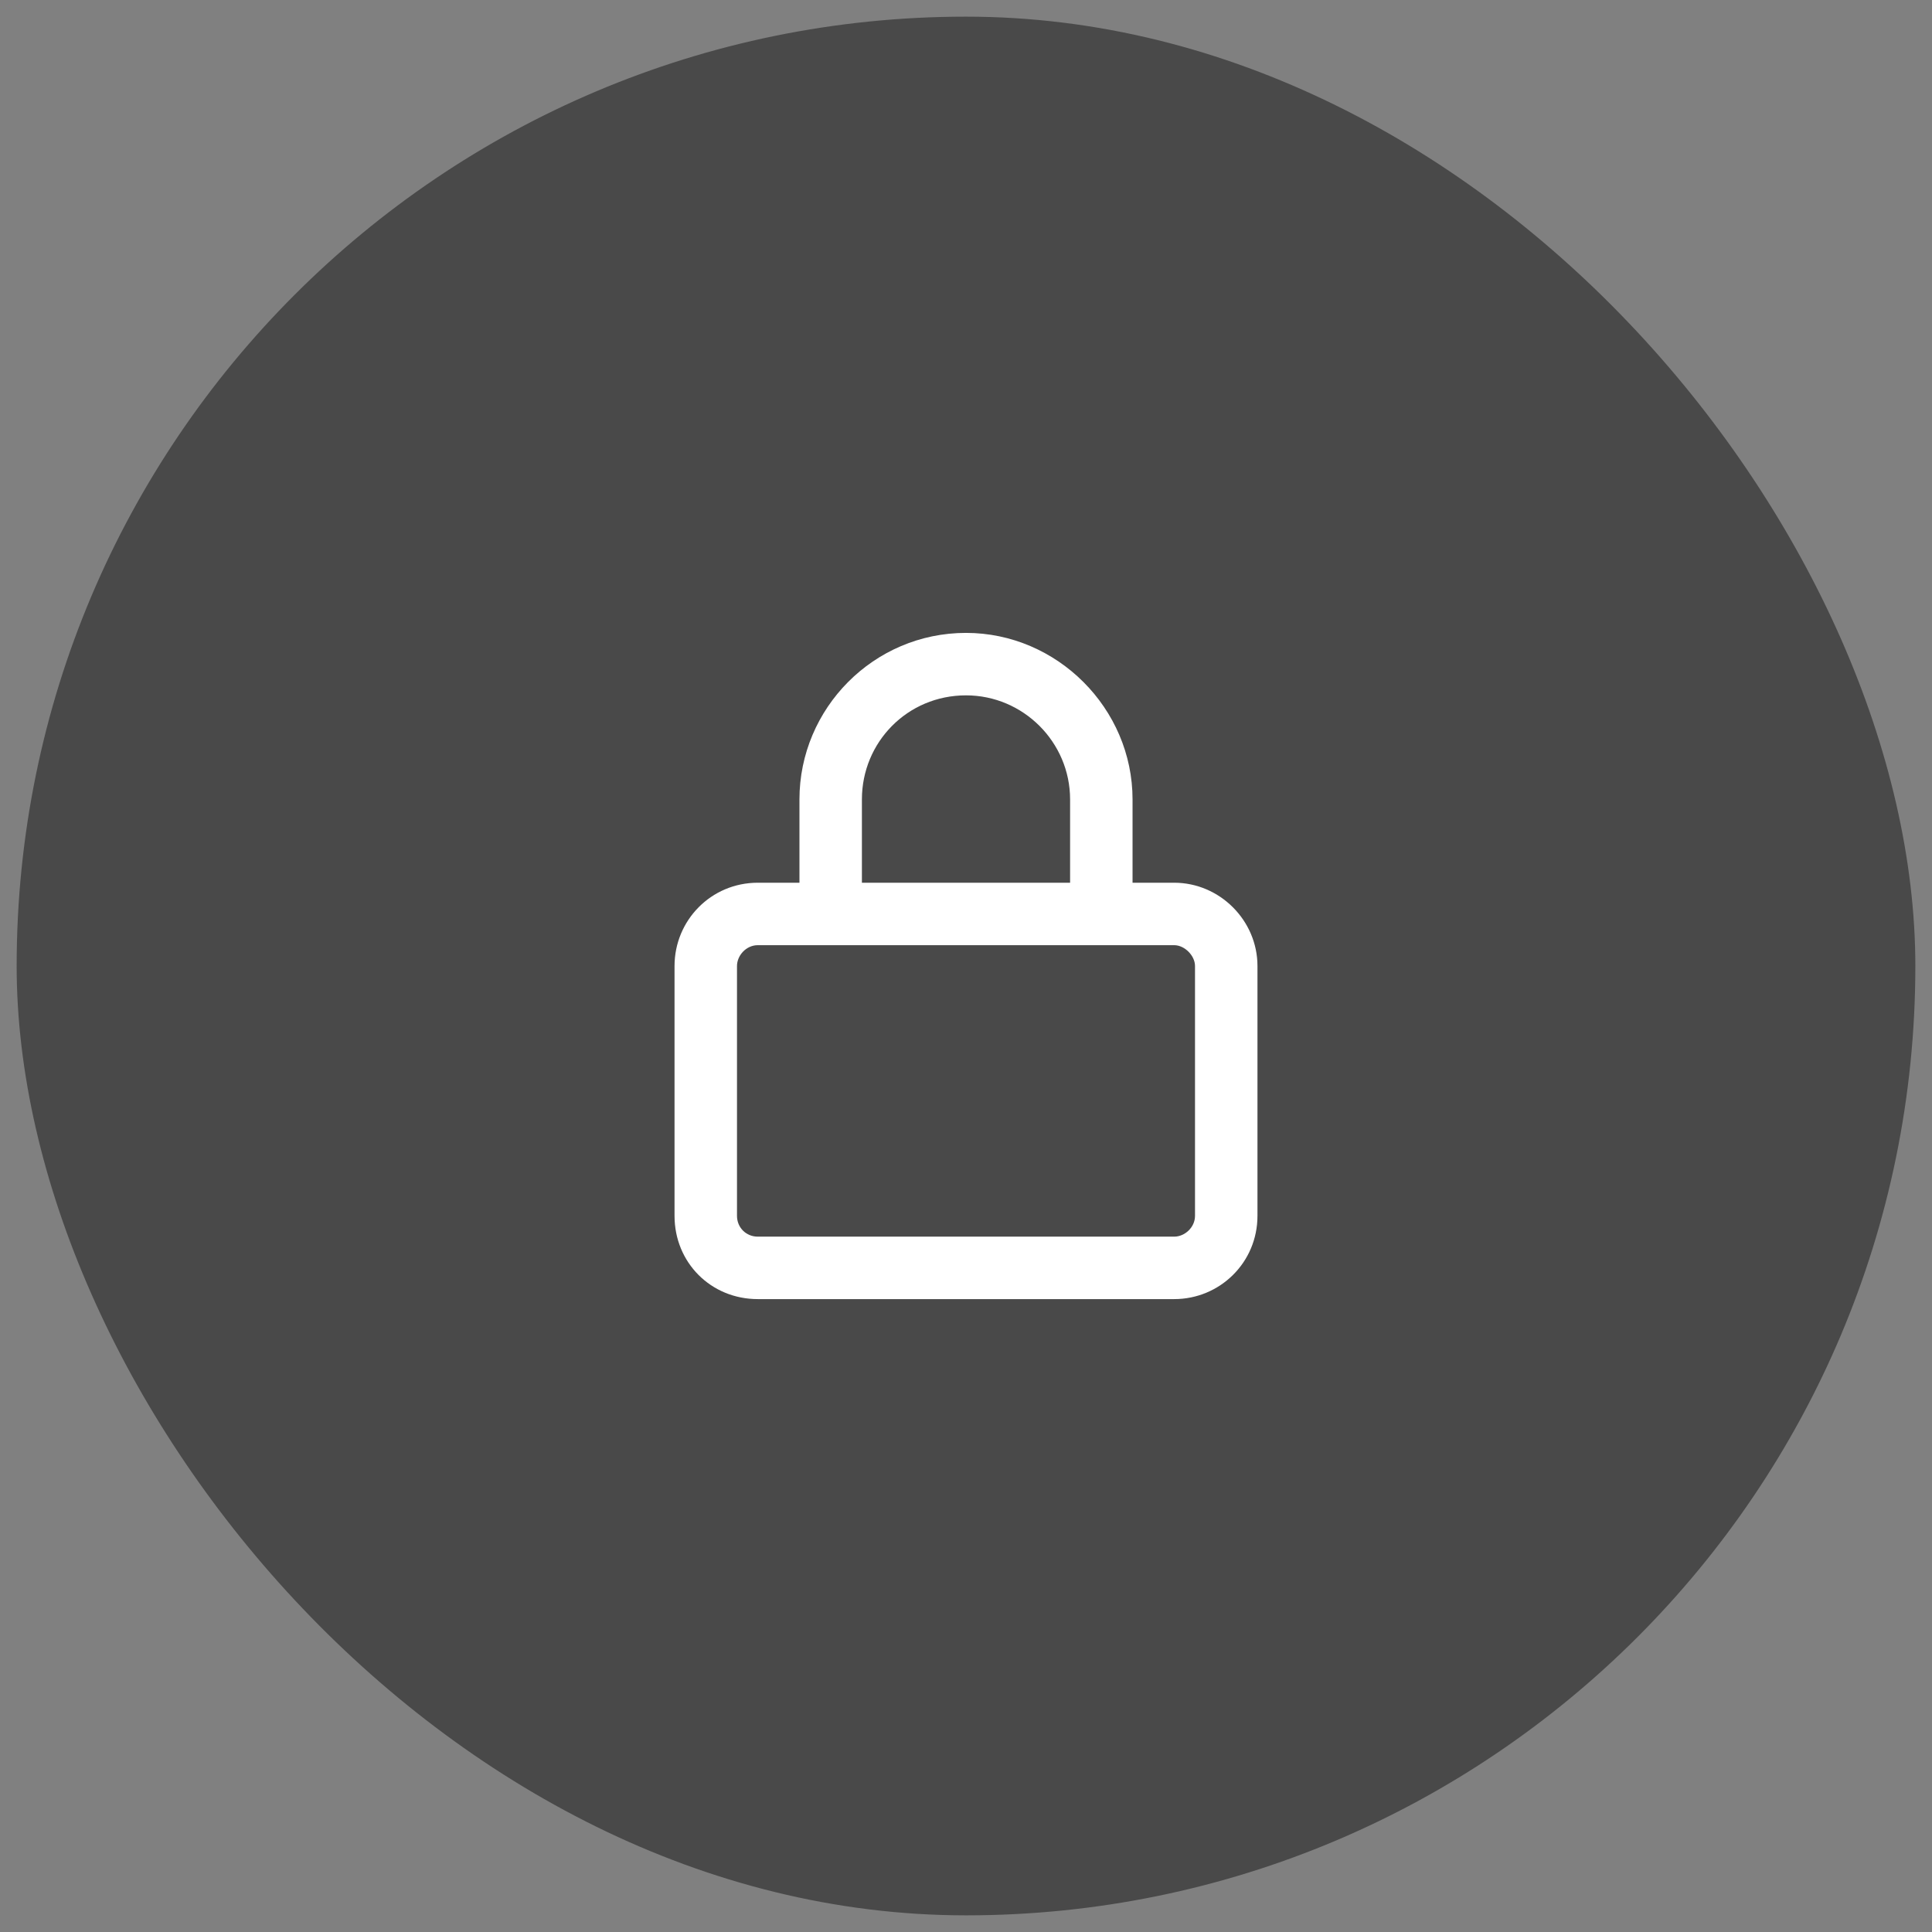
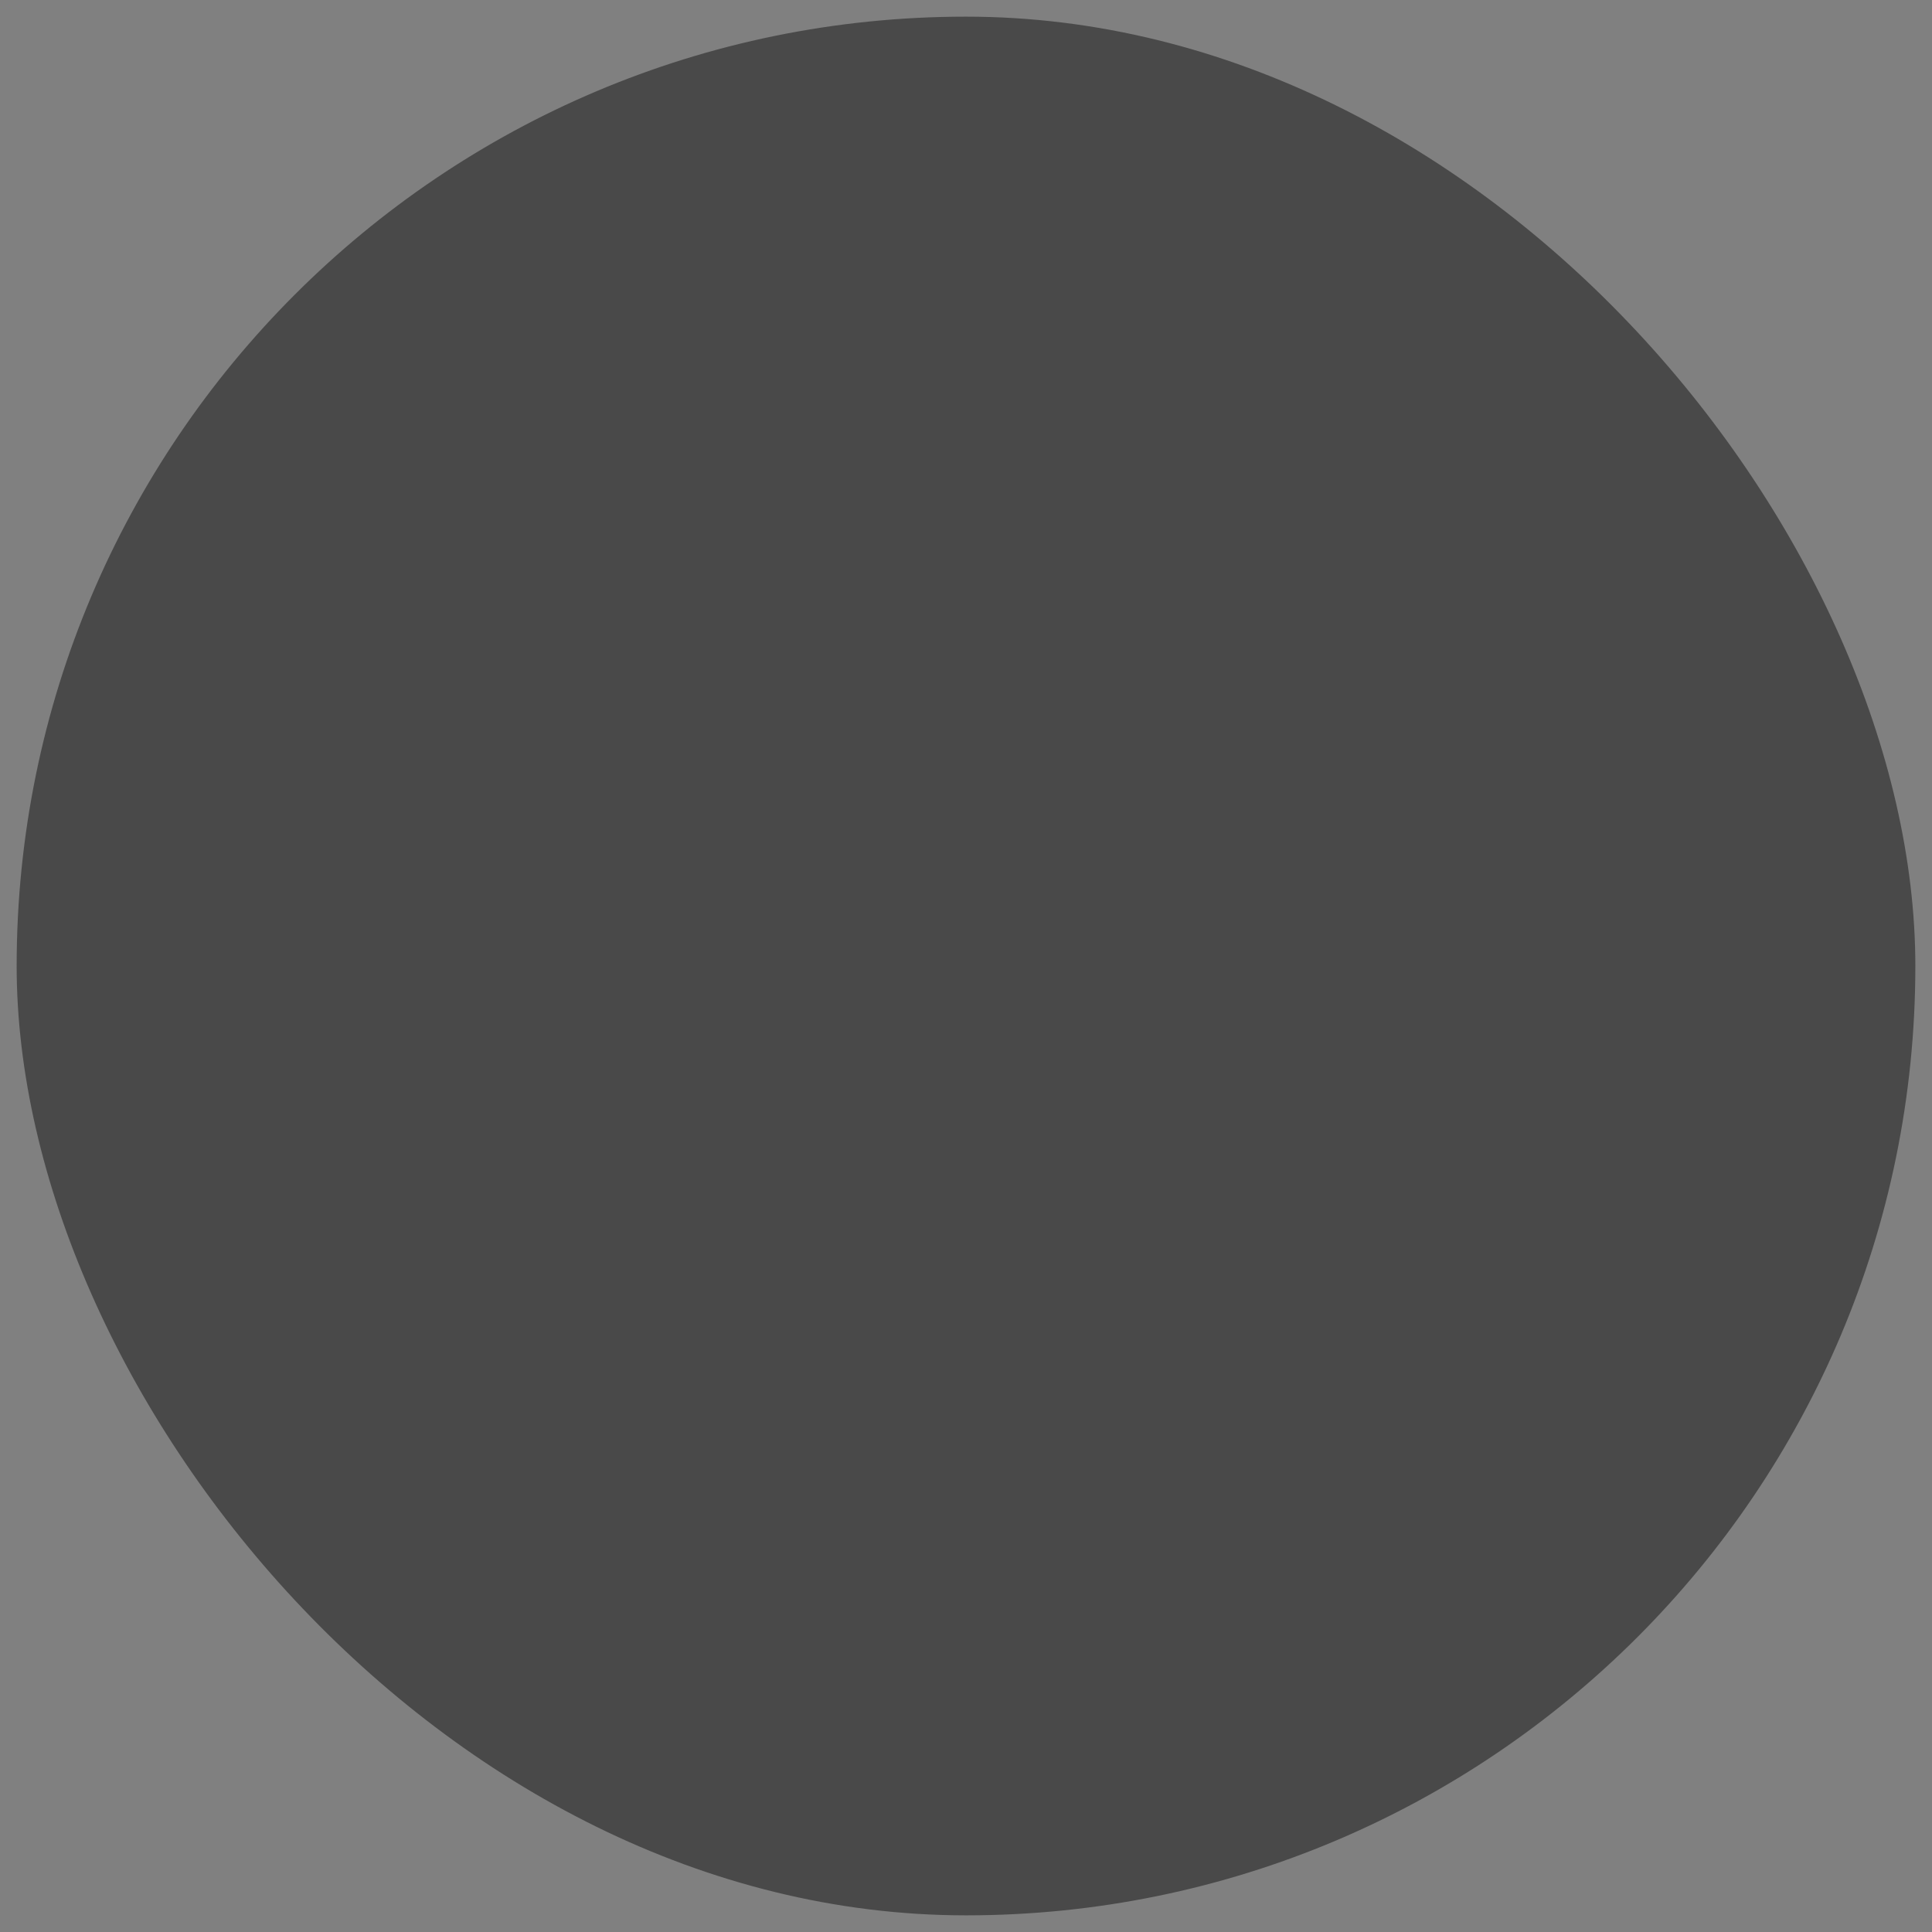
<svg xmlns="http://www.w3.org/2000/svg" width="58" height="58" viewBox="0 0 58 58" fill="none">
  <rect x="0" y="0" width="58" height="58" fill="#808080" stroke="none" />
  <rect x="0.5" y="0.5" width="57" height="57" rx="28.5" fill="#494949" />
-   <path d="M25.875 24V26.5H32.125V24C32.125 22.281 30.719 20.875 29 20.875C27.242 20.875 25.875 22.281 25.875 24ZM24 26.5V24C24 21.266 26.227 19 29 19C31.734 19 34 21.266 34 24V26.5H35.25C36.617 26.5 37.75 27.633 37.75 29V36.5C37.75 37.906 36.617 39 35.25 39H22.75C21.344 39 20.25 37.906 20.25 36.5V29C20.25 27.633 21.344 26.5 22.75 26.5H24ZM22.125 29V36.5C22.125 36.852 22.398 37.125 22.75 37.125H35.25C35.562 37.125 35.875 36.852 35.875 36.5V29C35.875 28.688 35.562 28.375 35.25 28.375H22.75C22.398 28.375 22.125 28.688 22.125 29Z" fill="white" />
</svg>